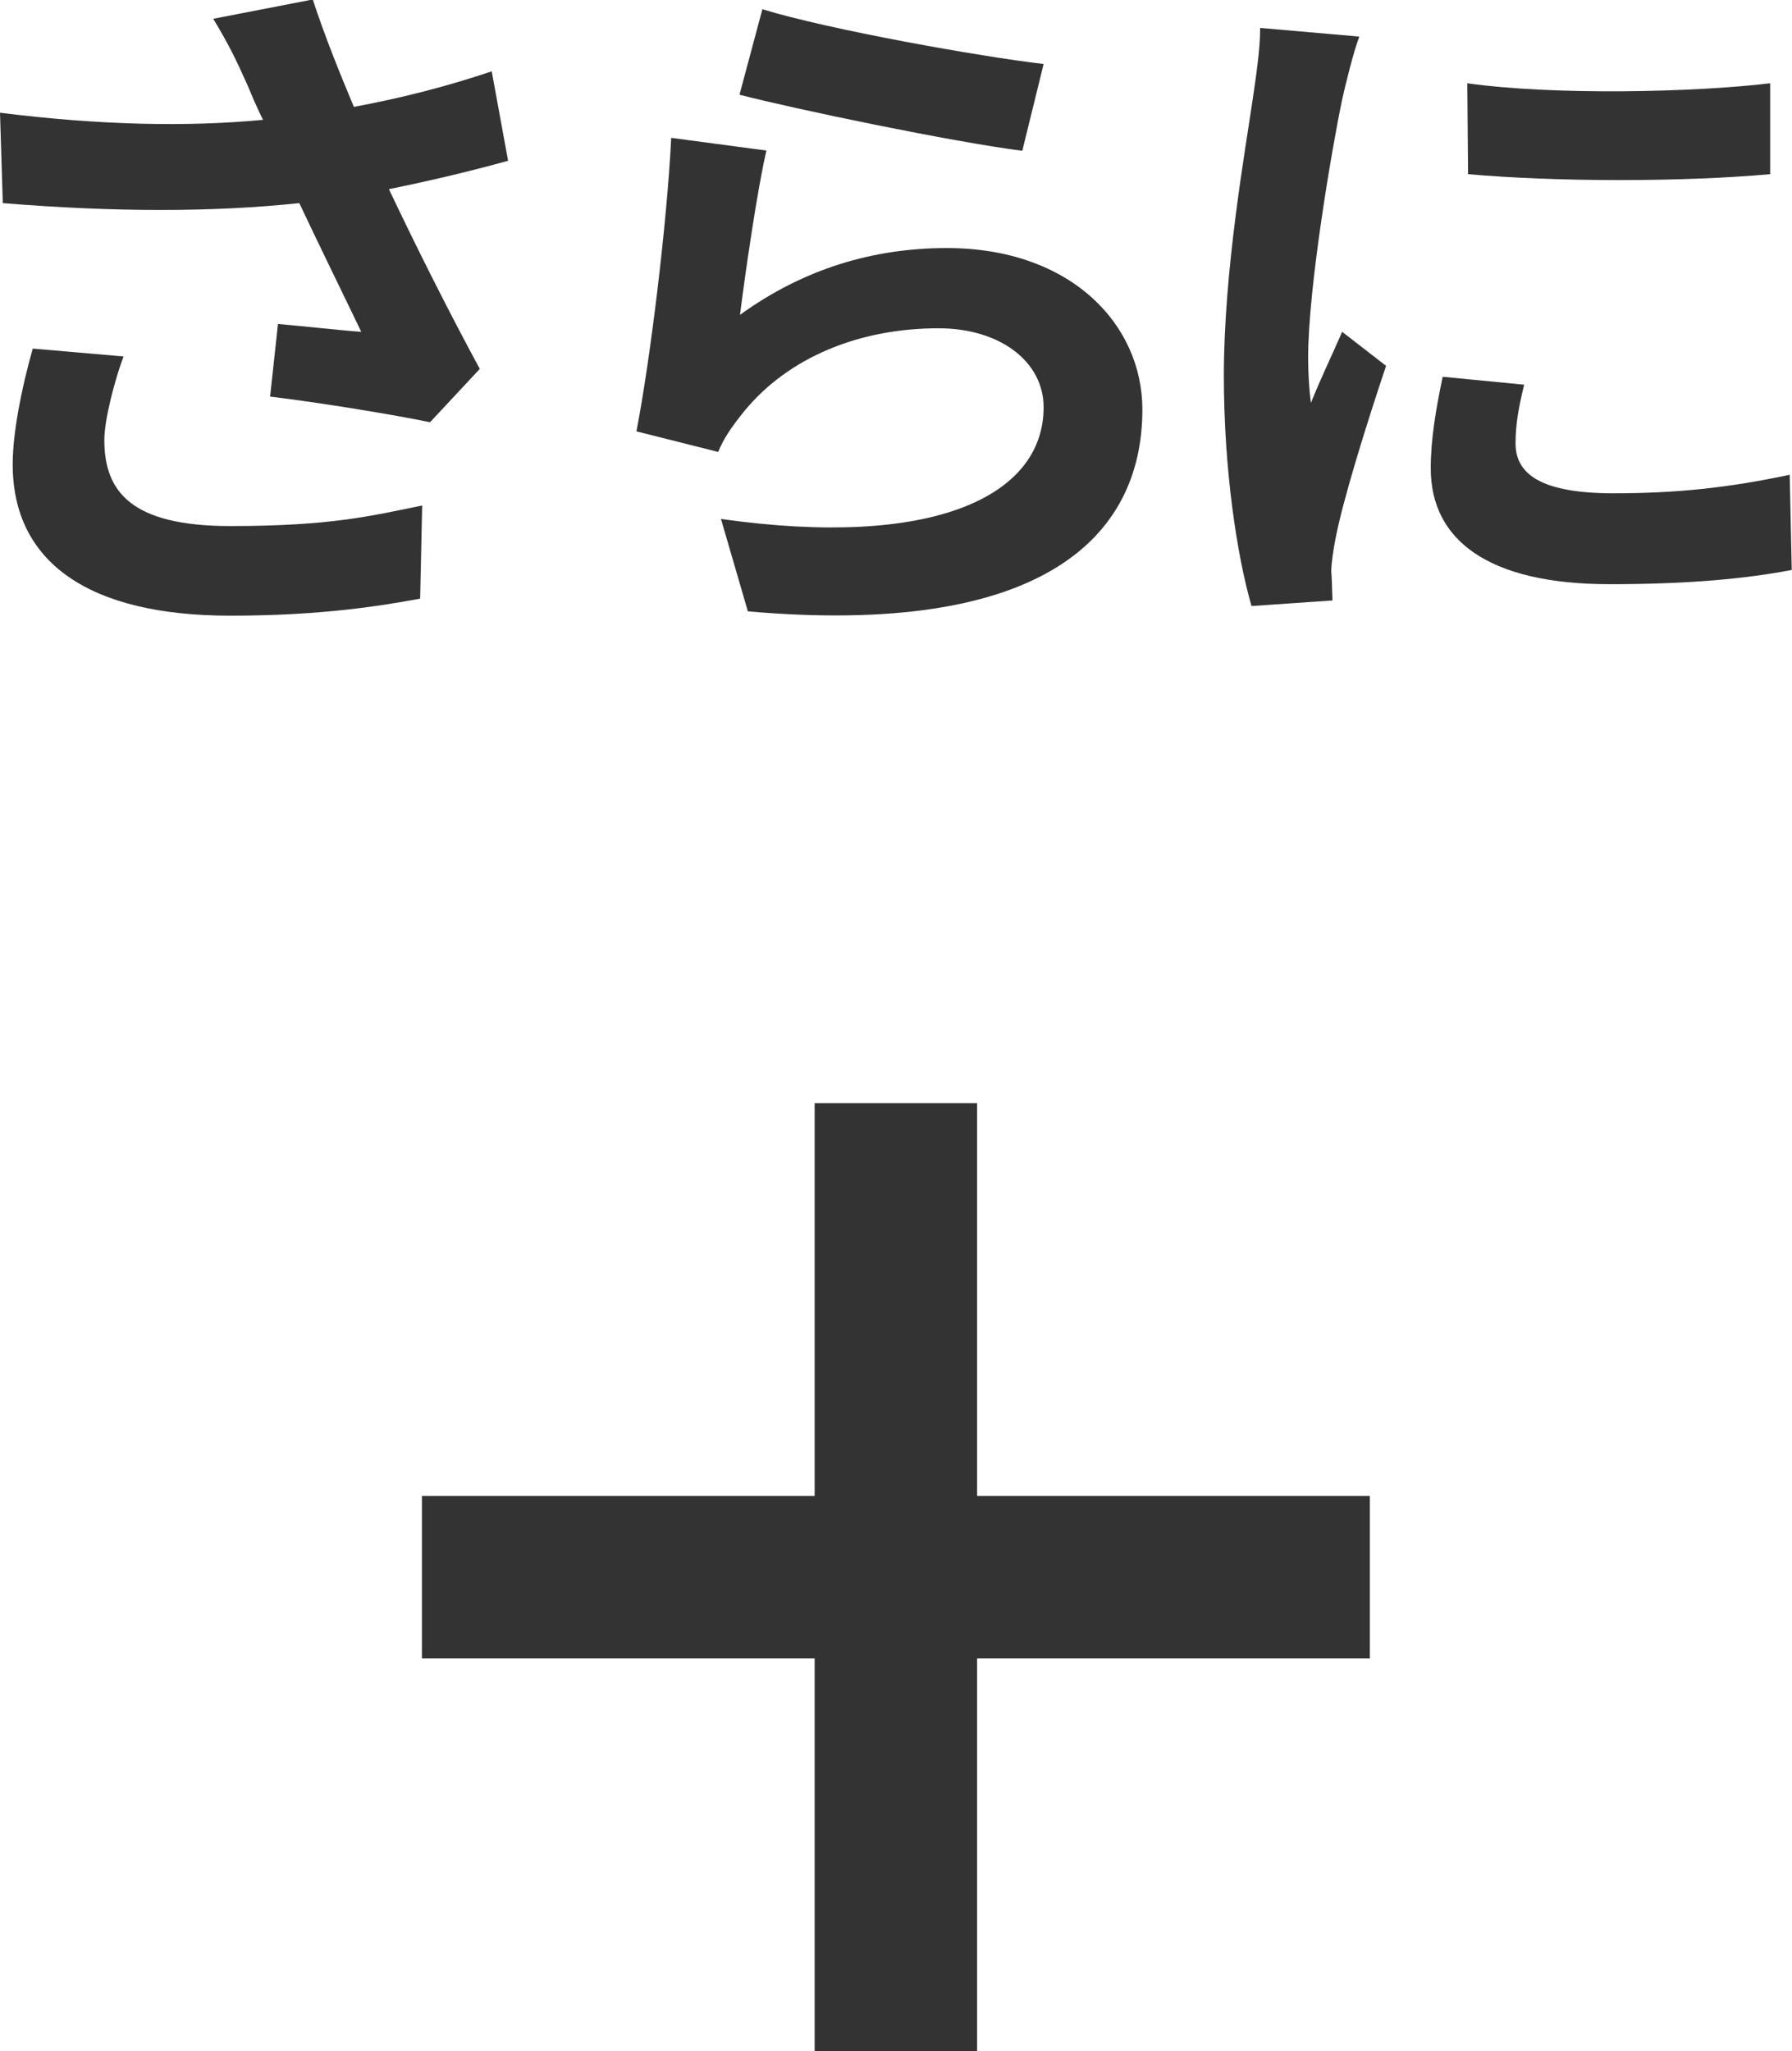
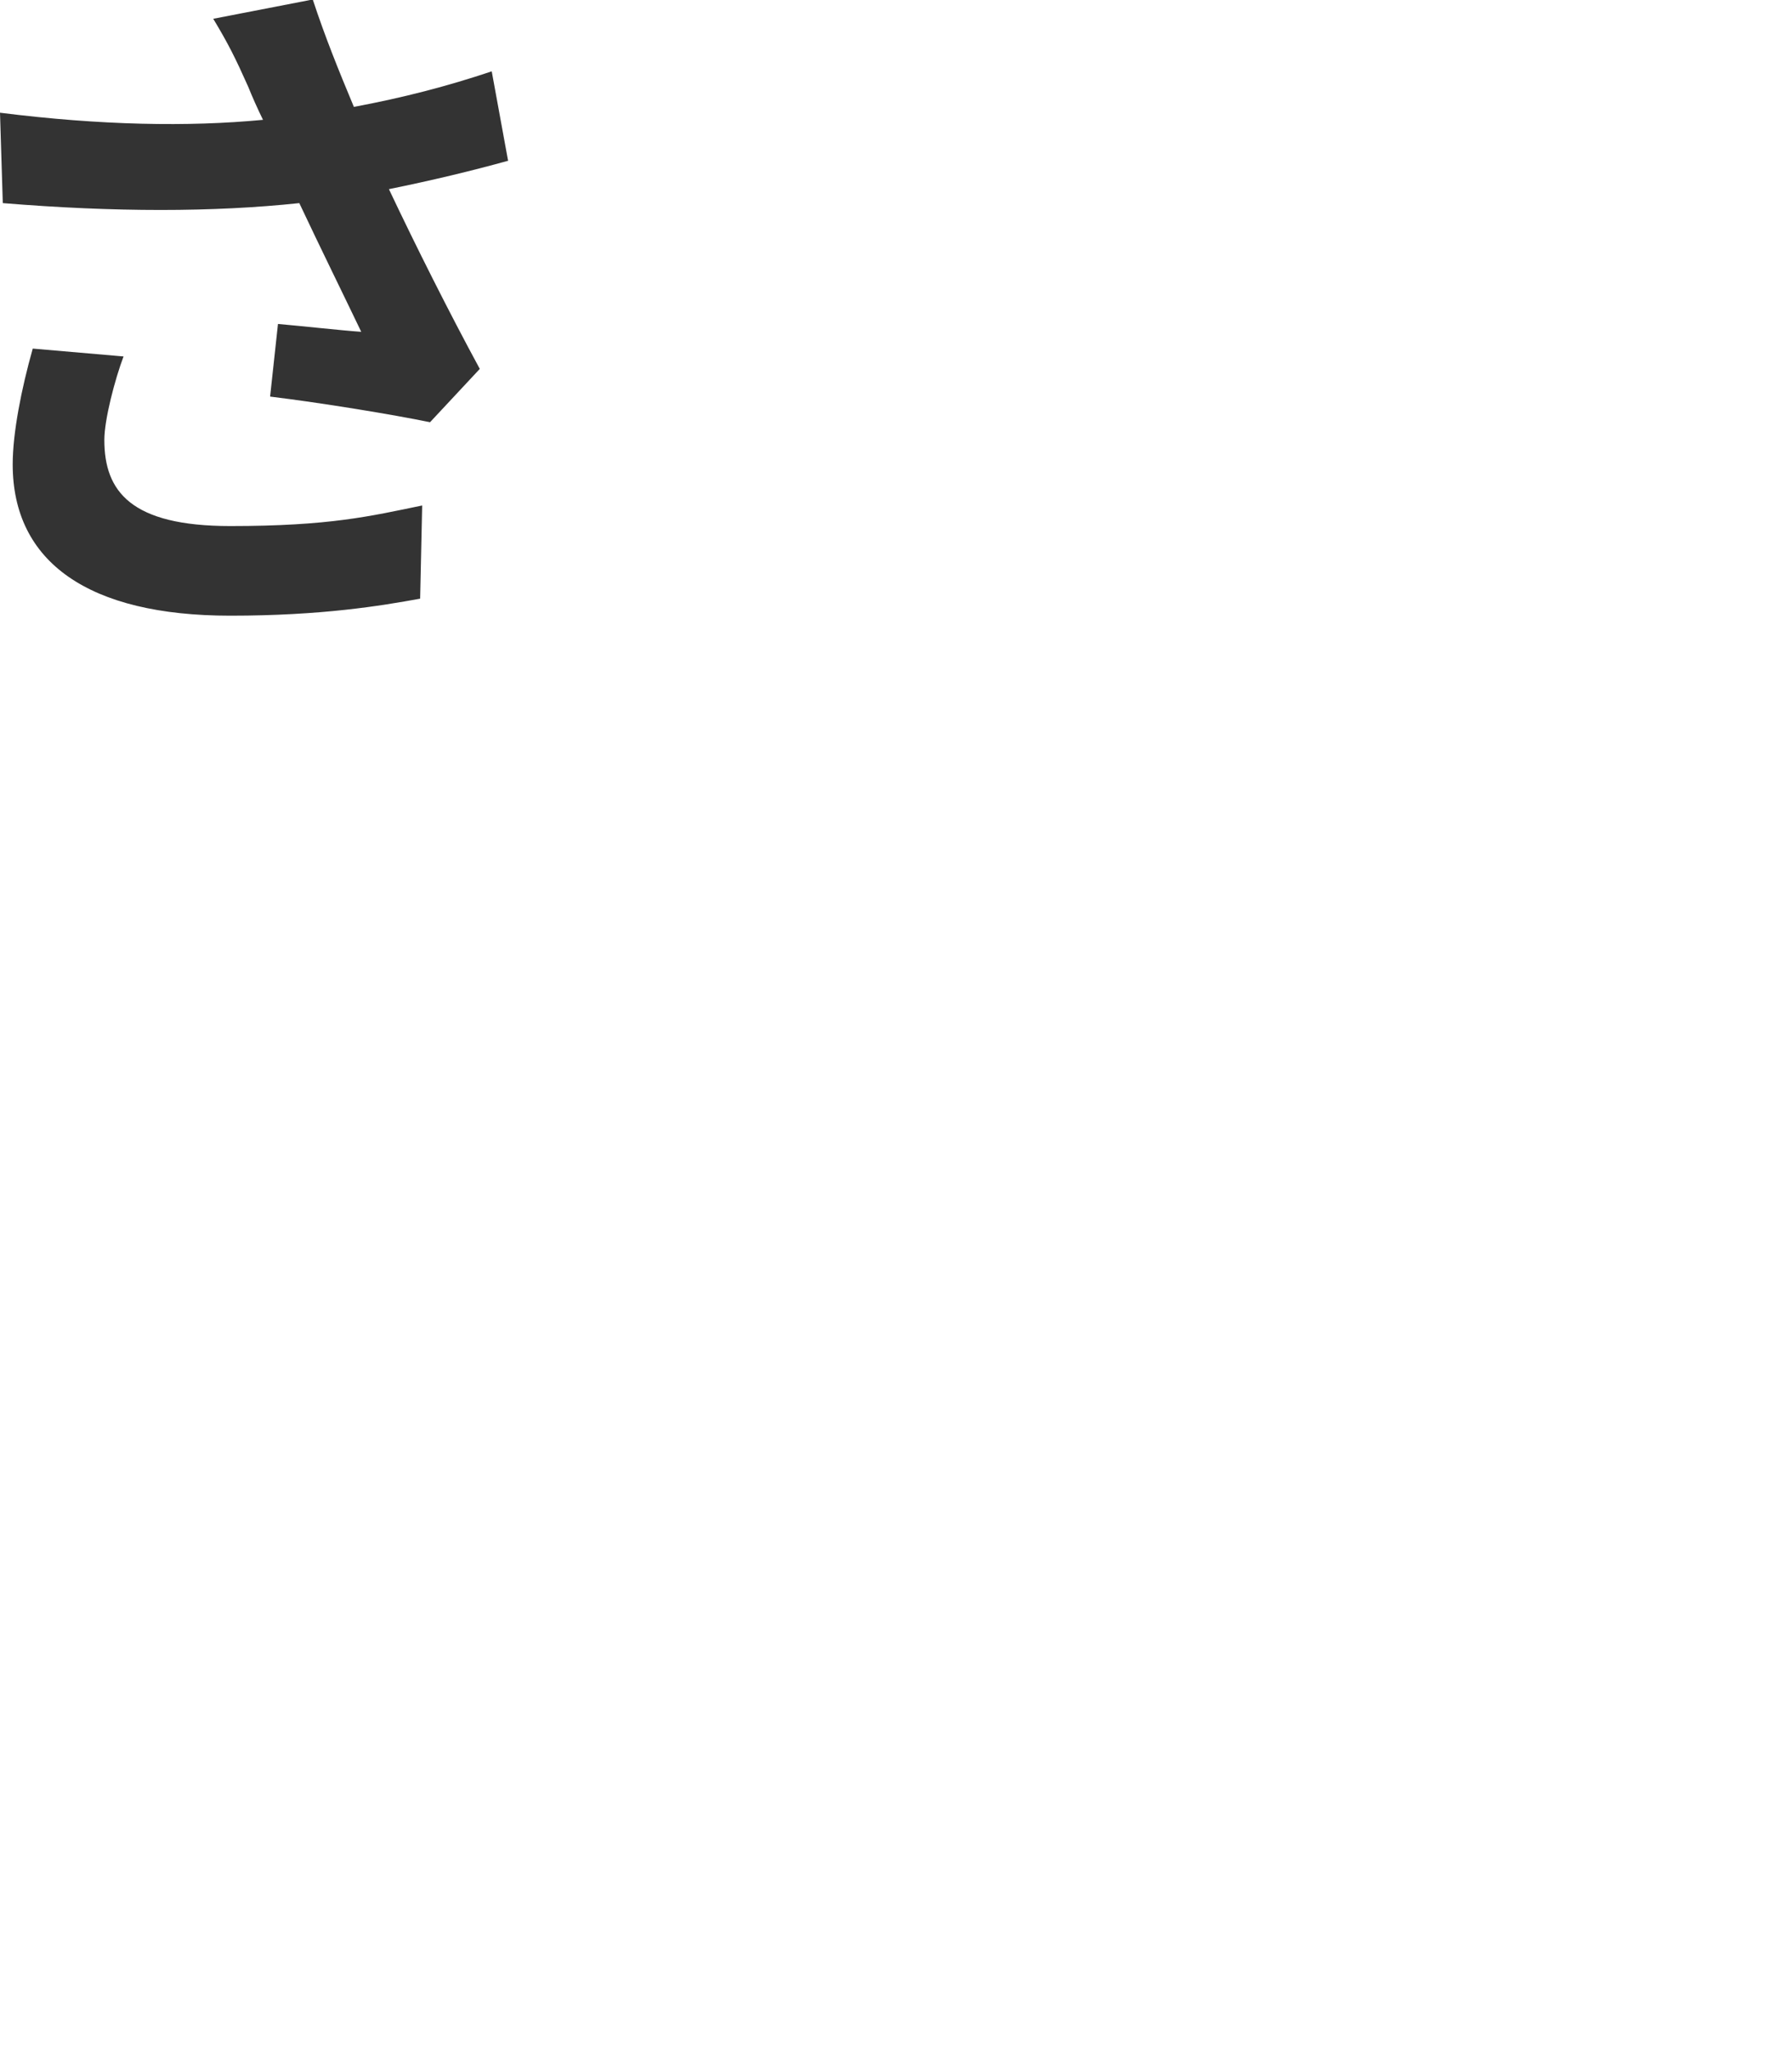
<svg xmlns="http://www.w3.org/2000/svg" id="_レイヤー_2" viewBox="0 0 70.59 80.79">
  <defs>
    <style>.cls-1{fill:#333;}</style>
  </defs>
  <g id="_コンテンツ2">
    <g>
-       <path class="cls-1" d="M53.96,65.32h-15.47v15.47h-6.4v-15.47h-15.47v-6.4h15.47v-15.47h6.4v15.47h15.47v6.4Z" />
      <g>
        <path class="cls-1" d="M20.02,6.33c-1.4,.39-3.02,.78-4.7,1.12,1.06,2.24,2.38,4.87,3.58,7.08l-1.96,2.1c-1.51-.31-4.26-.76-6.3-1.01l.31-2.86c.93,.08,2.44,.25,3.28,.31-.67-1.4-1.62-3.33-2.44-5.07-3.39,.36-7.28,.36-11.68,0l-.11-3.56c3.98,.5,7.42,.56,10.36,.28-.22-.45-.42-.9-.59-1.32-.5-1.12-.78-1.68-1.37-2.66l3.92-.76c.48,1.46,1.01,2.77,1.62,4.23,1.93-.36,3.67-.81,5.43-1.4l.64,3.5ZM4.87,14.03c-.34,.9-.76,2.49-.76,3.3,0,2.02,1.04,3.39,4.96,3.39s5.52-.39,7.56-.81l-.08,3.67c-1.54,.28-3.87,.67-7.48,.67-5.57,0-8.57-2.1-8.57-5.96,0-1.23,.34-2.97,.79-4.56l3.58,.31Z" />
-         <path class="cls-1" d="M29.15,12.4c2.52-1.82,5.26-2.63,8.15-2.63,4.87,0,7.7,3,7.7,6.36,0,5.07-4,8.96-15.54,7.95l-1.06-3.64c8.31,1.18,12.71-.87,12.71-4.4,0-1.79-1.71-3.11-4.14-3.11-3.13,0-5.91,1.15-7.64,3.25-.5,.62-.81,1.06-1.04,1.62l-3.22-.81c.53-2.72,1.2-8.12,1.37-11.56l3.75,.5c-.36,1.54-.84,4.87-1.04,6.47ZM30.02,.36c2.63,.81,8.65,1.88,11.09,2.16l-.84,3.42c-2.8-.36-8.99-1.65-11.14-2.21l.9-3.36Z" />
-         <path class="cls-1" d="M53.54,1.46c-.22,.56-.56,1.96-.67,2.46-.39,1.85-1.34,7.39-1.34,10.16,0,.53,.03,1.2,.11,1.79,.39-.98,.84-1.9,1.23-2.8l1.73,1.34c-.78,2.32-1.71,5.32-1.99,6.8-.08,.39-.17,1.01-.17,1.29,.03,.31,.03,.76,.05,1.15l-3.19,.22c-.56-1.93-1.09-5.32-1.09-9.07,0-4.17,.84-8.85,1.15-10.98,.11-.78,.28-1.85,.28-2.72l3.89,.34Zm6.5,13.69c-.22,.9-.34,1.57-.34,2.32,0,1.23,1.06,1.96,3.86,1.96,2.49,0,4.54-.22,6.94-.73l.08,3.75c-1.79,.34-4.03,.56-7.17,.56-4.79,0-7.05-1.74-7.05-4.56,0-1.15,.2-2.32,.47-3.61l3.19,.31Zm9.69-11.87v3.58c-3.42,.31-8.43,.31-11.9,0l-.03-3.58c3.42,.48,8.93,.36,11.93,0Z" />
      </g>
    </g>
  </g>
</svg>